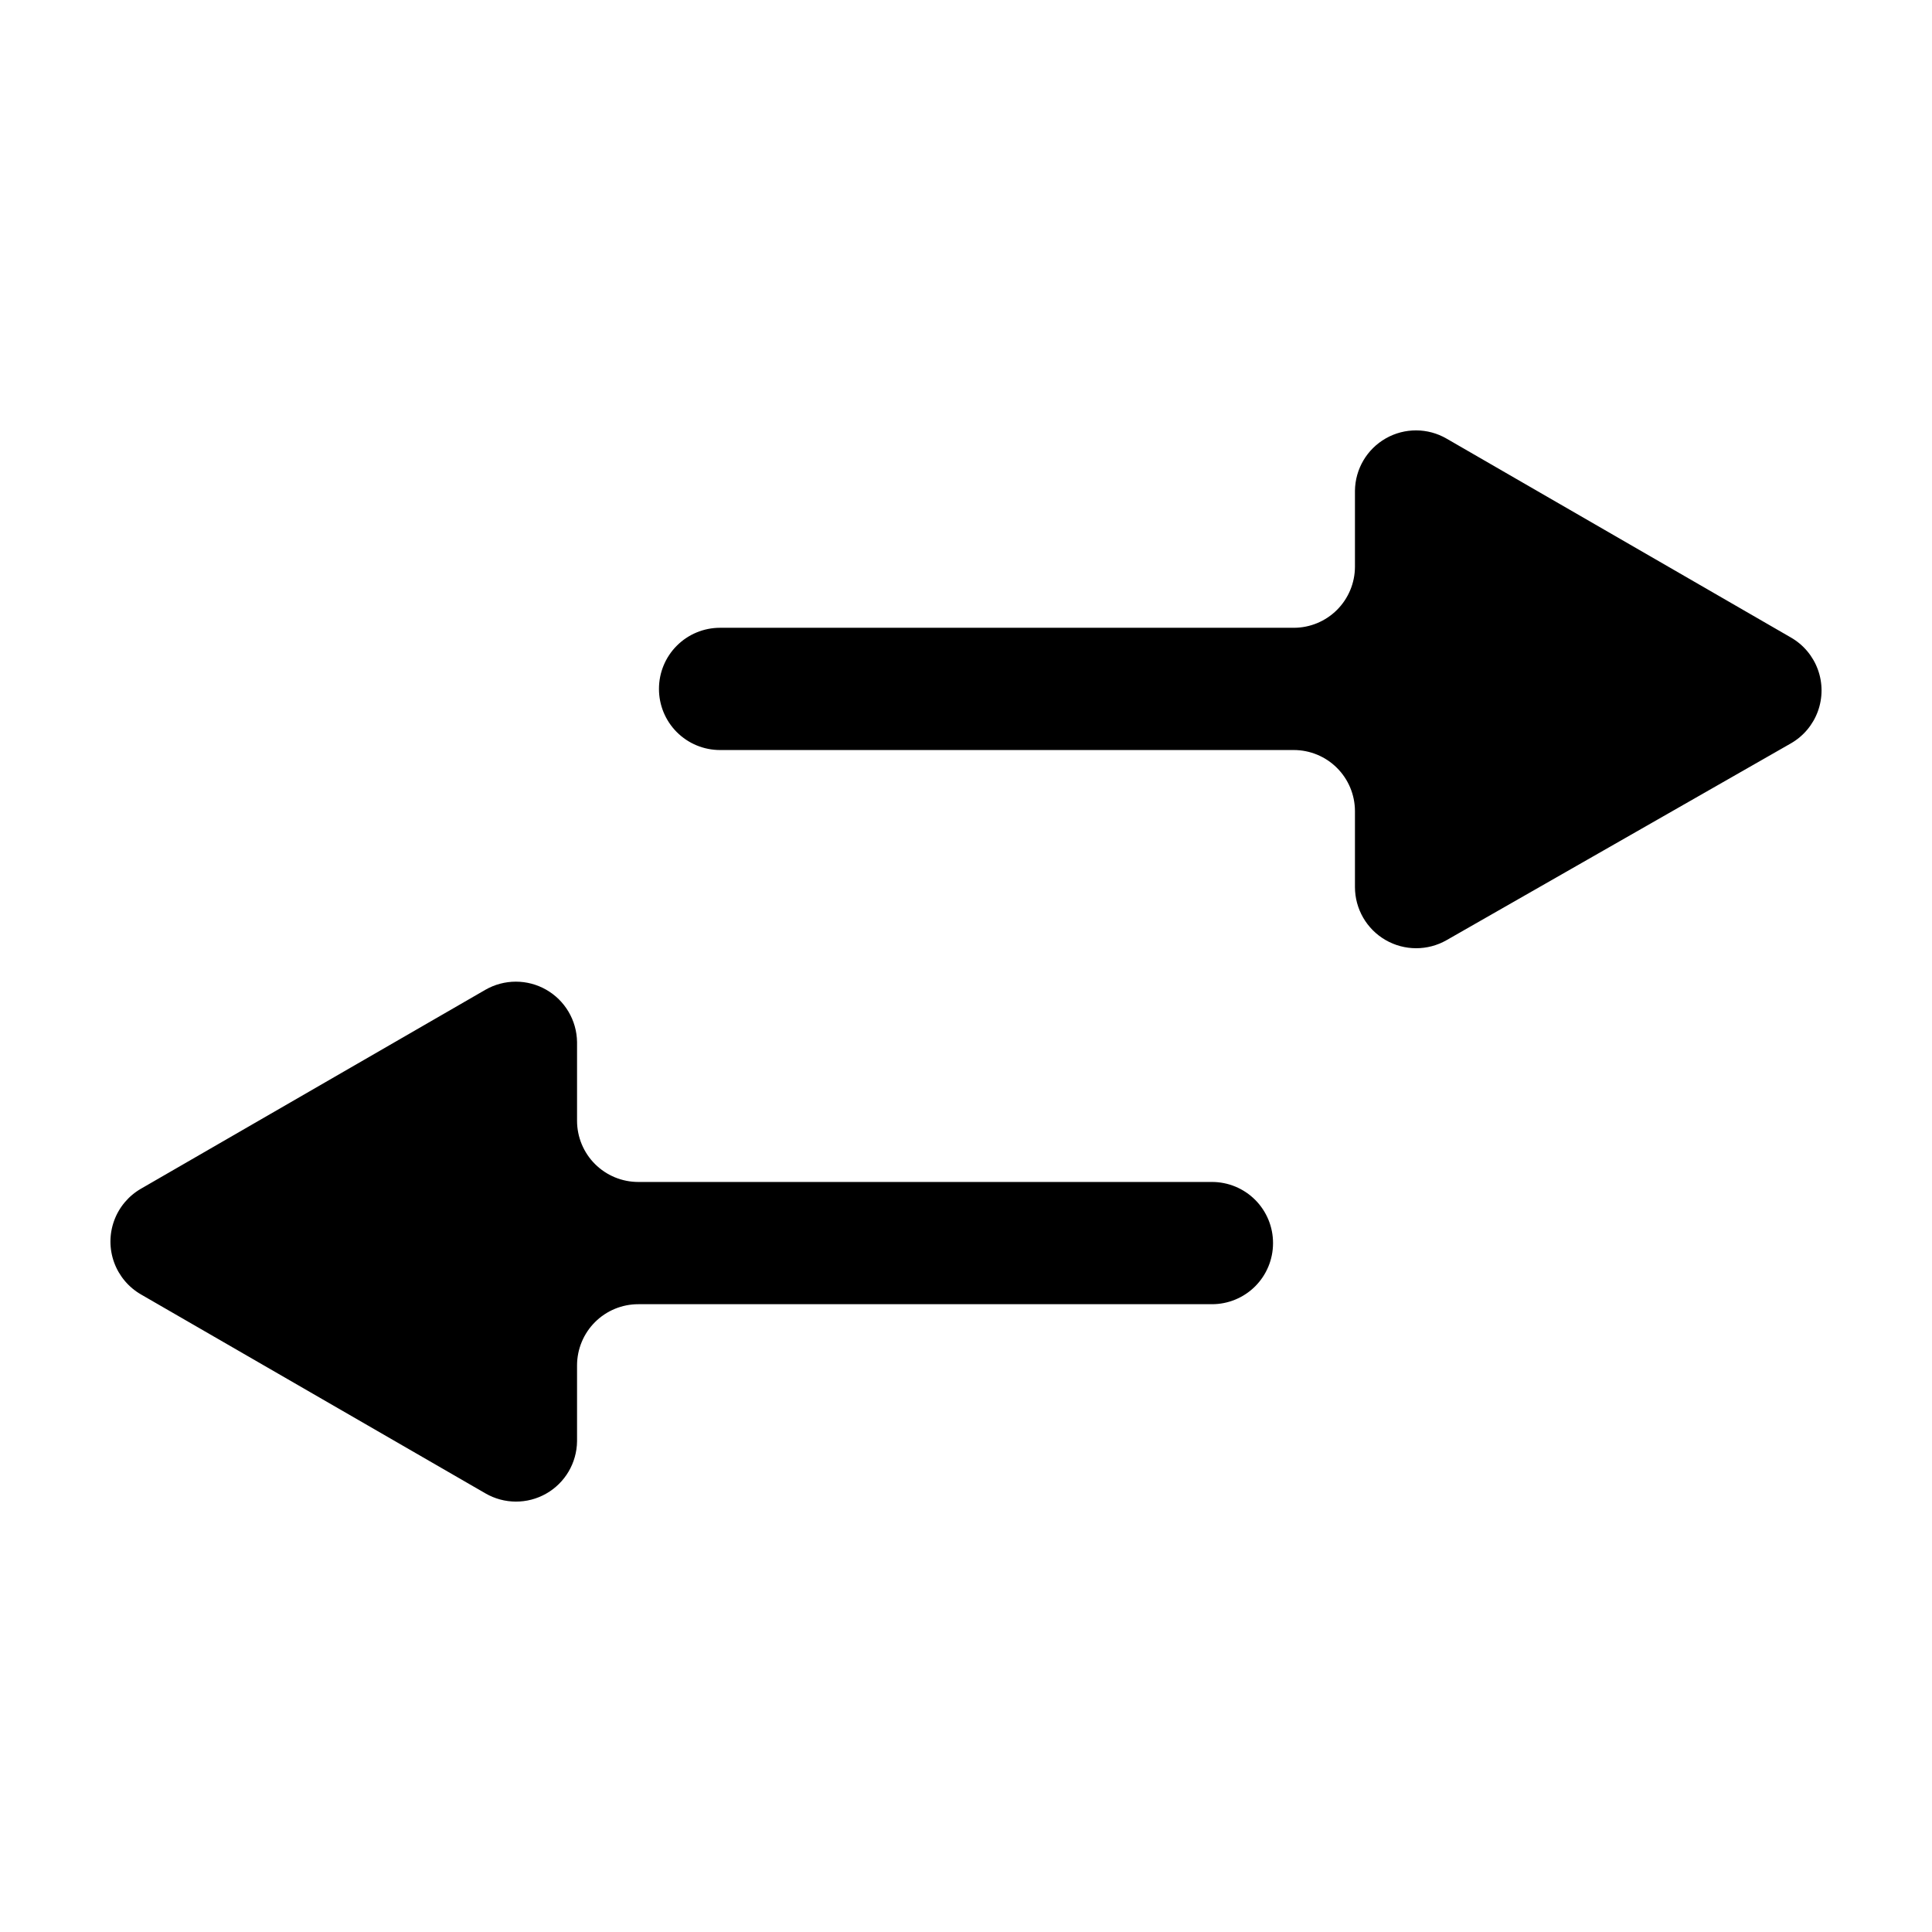
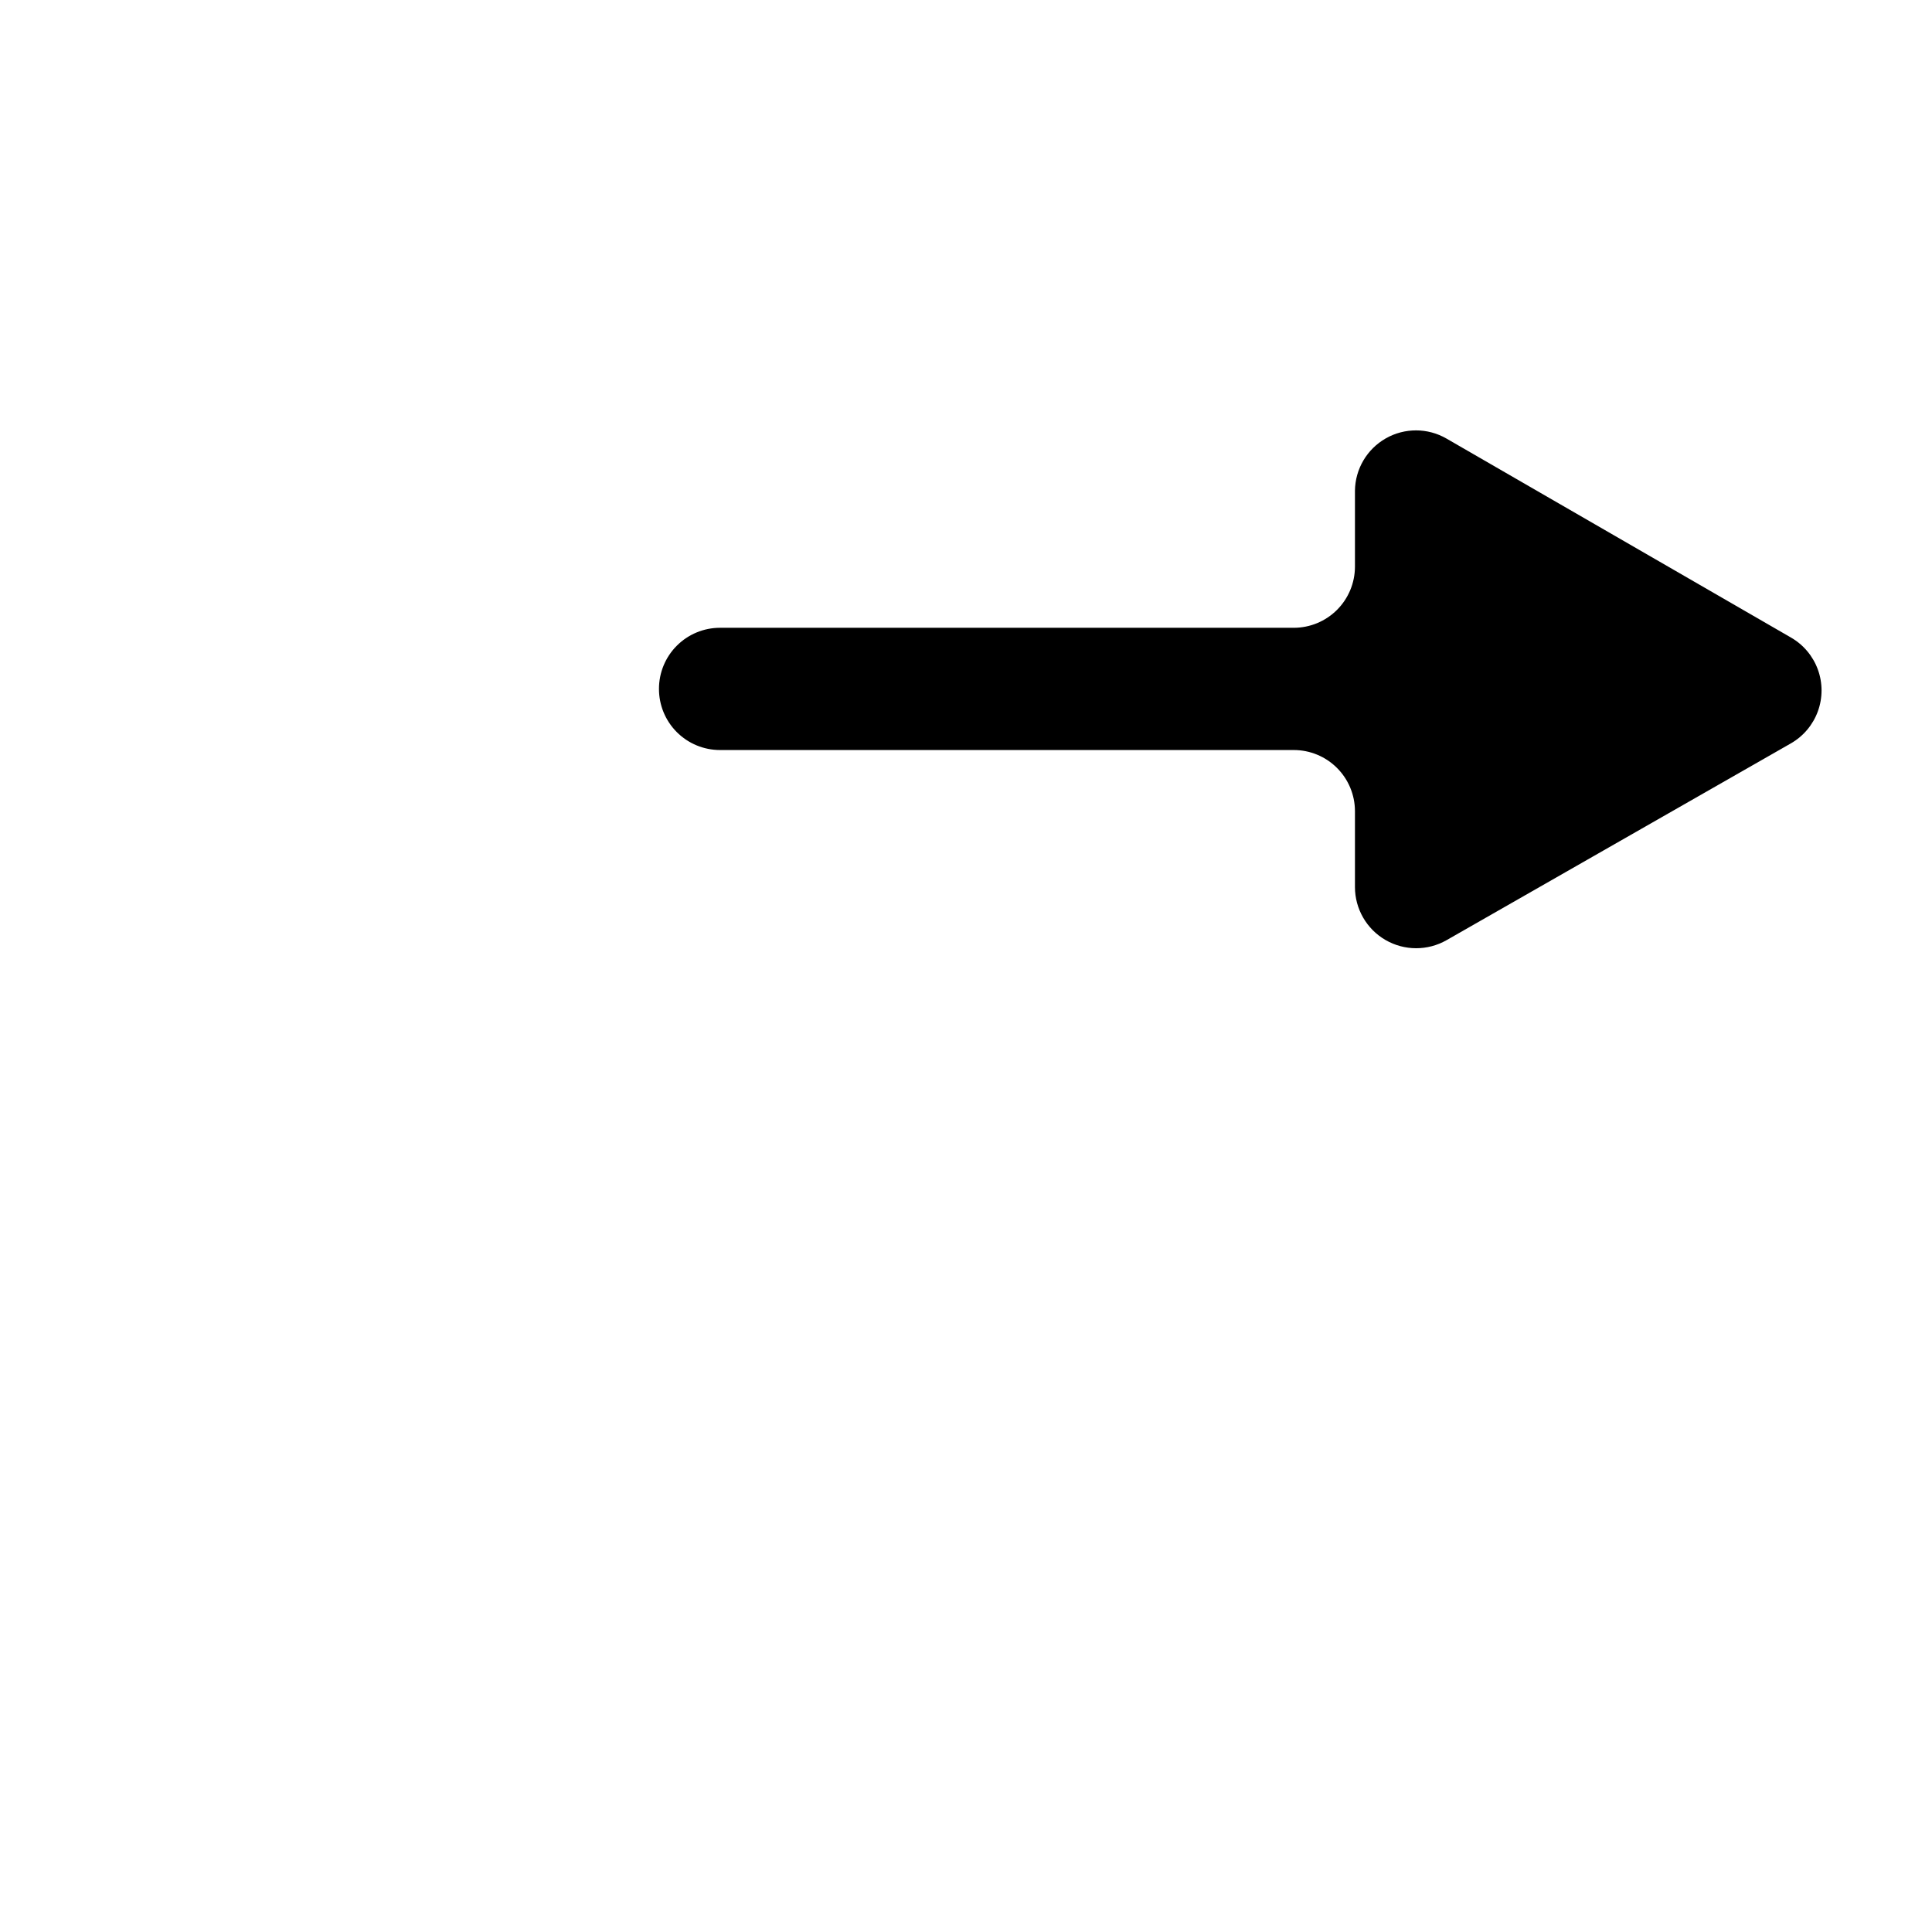
<svg xmlns="http://www.w3.org/2000/svg" fill="#000000" width="800px" height="800px" version="1.1" viewBox="144 144 512 512">
  <g>
    <path d="m618.6 312.94-91.238-52.699c-4.977-2.887-11.109-2.91-16.105-0.07-5 2.844-8.113 8.125-8.18 13.875v20.152c-0.012 4.293-1.73 8.406-4.769 11.438-3.039 3.031-7.16 4.734-11.453 4.734h-152.05c-4.289 0-8.402 1.703-11.434 4.738-3.035 3.031-4.738 7.144-4.738 11.434-0.012 4.297 1.684 8.426 4.719 11.469 3.035 3.043 7.156 4.754 11.453 4.754h152.05c4.293 0 8.414 1.703 11.453 4.734 3.039 3.031 4.758 7.144 4.769 11.438v20.152c0.008 5.781 3.09 11.121 8.094 14.02 5.004 2.894 11.172 2.91 16.191 0.039l91.238-52.145c3.309-1.898 5.84-4.902 7.148-8.484s1.309-7.512 0-11.094c-1.309-3.586-3.84-6.59-7.148-8.484z" />
-     <path d="m272.64 406.3-91.242 52.699c-3.309 1.895-5.84 4.898-7.148 8.48-1.309 3.586-1.309 7.516 0 11.098s3.84 6.586 7.148 8.484l91.242 52.695c4.973 2.887 11.105 2.91 16.102 0.07 5-2.84 8.113-8.125 8.18-13.875v-20.152c0.016-4.293 1.73-8.406 4.769-11.438 3.043-3.031 7.16-4.734 11.453-4.734h152.05c4.289 0 8.402-1.703 11.438-4.734 3.031-3.035 4.734-7.148 4.734-11.438 0.016-4.297-1.684-8.422-4.719-11.469-3.035-3.043-7.156-4.754-11.453-4.754h-152.05c-4.293 0-8.41-1.703-11.453-4.734-3.039-3.031-4.754-7.144-4.769-11.438v-20.906c-0.078-5.746-3.191-11.023-8.18-13.871-4.992-2.848-11.117-2.84-16.102 0.016z" />
  </g>
</svg>